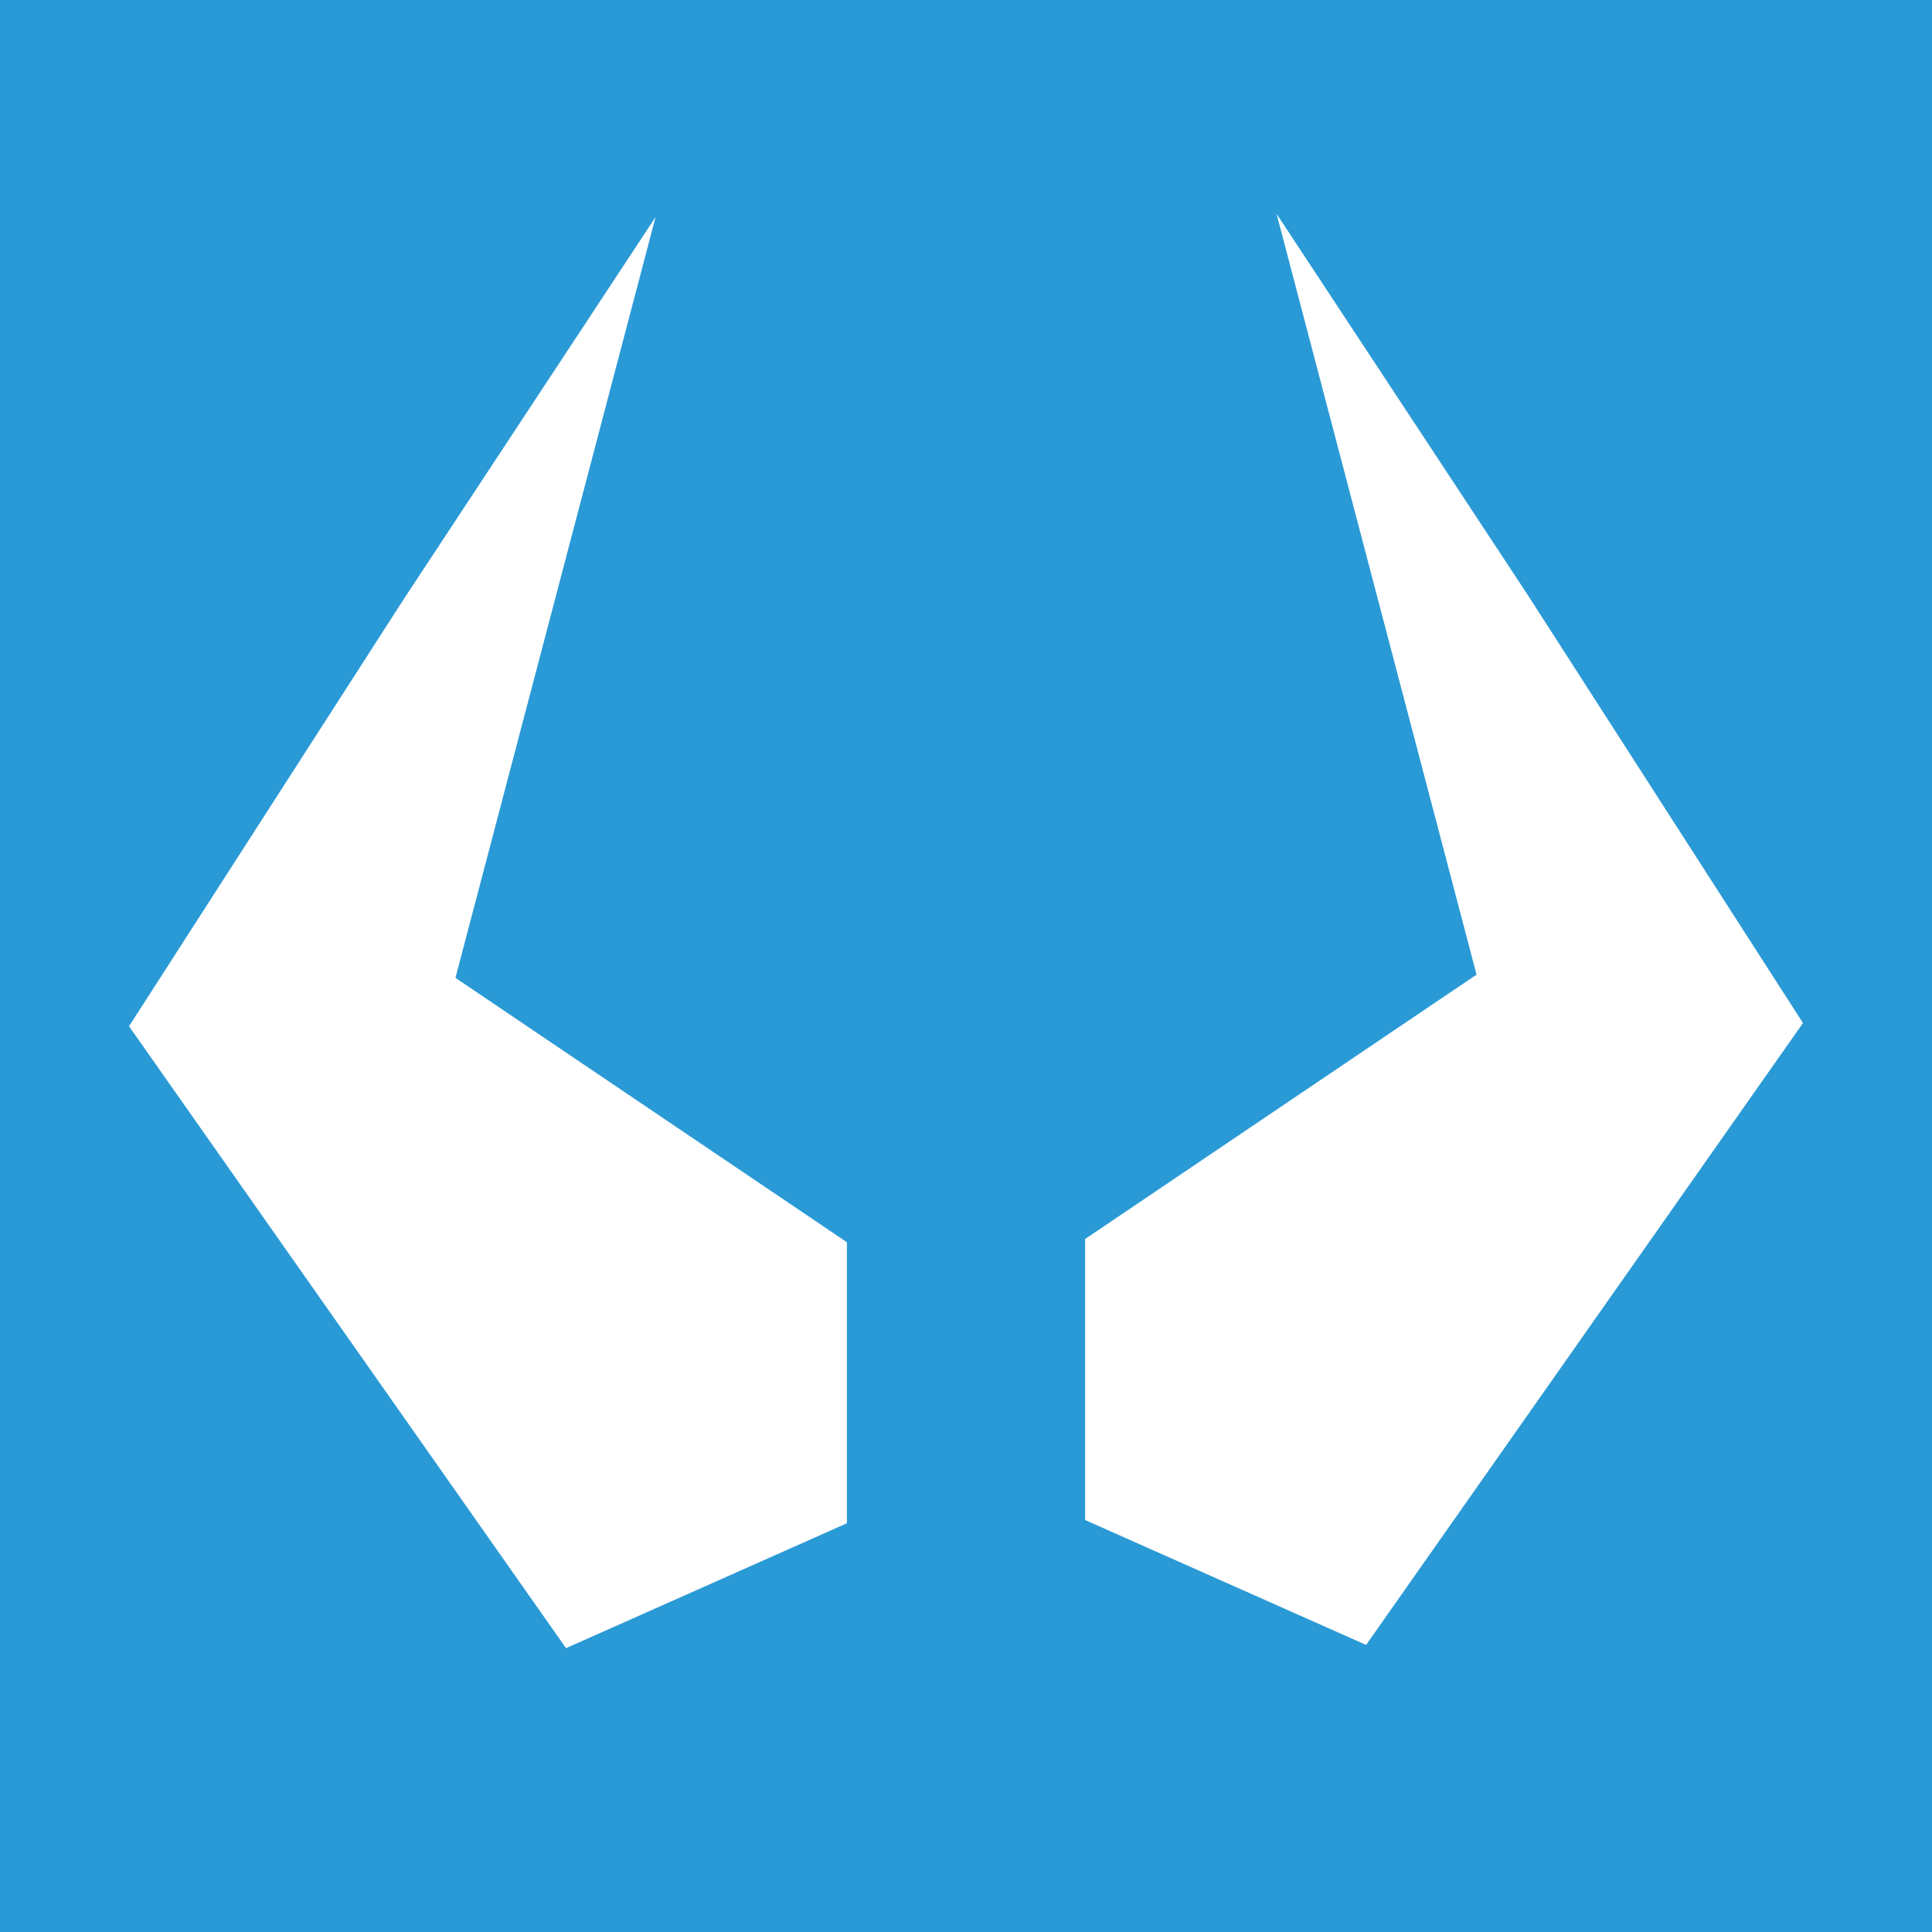
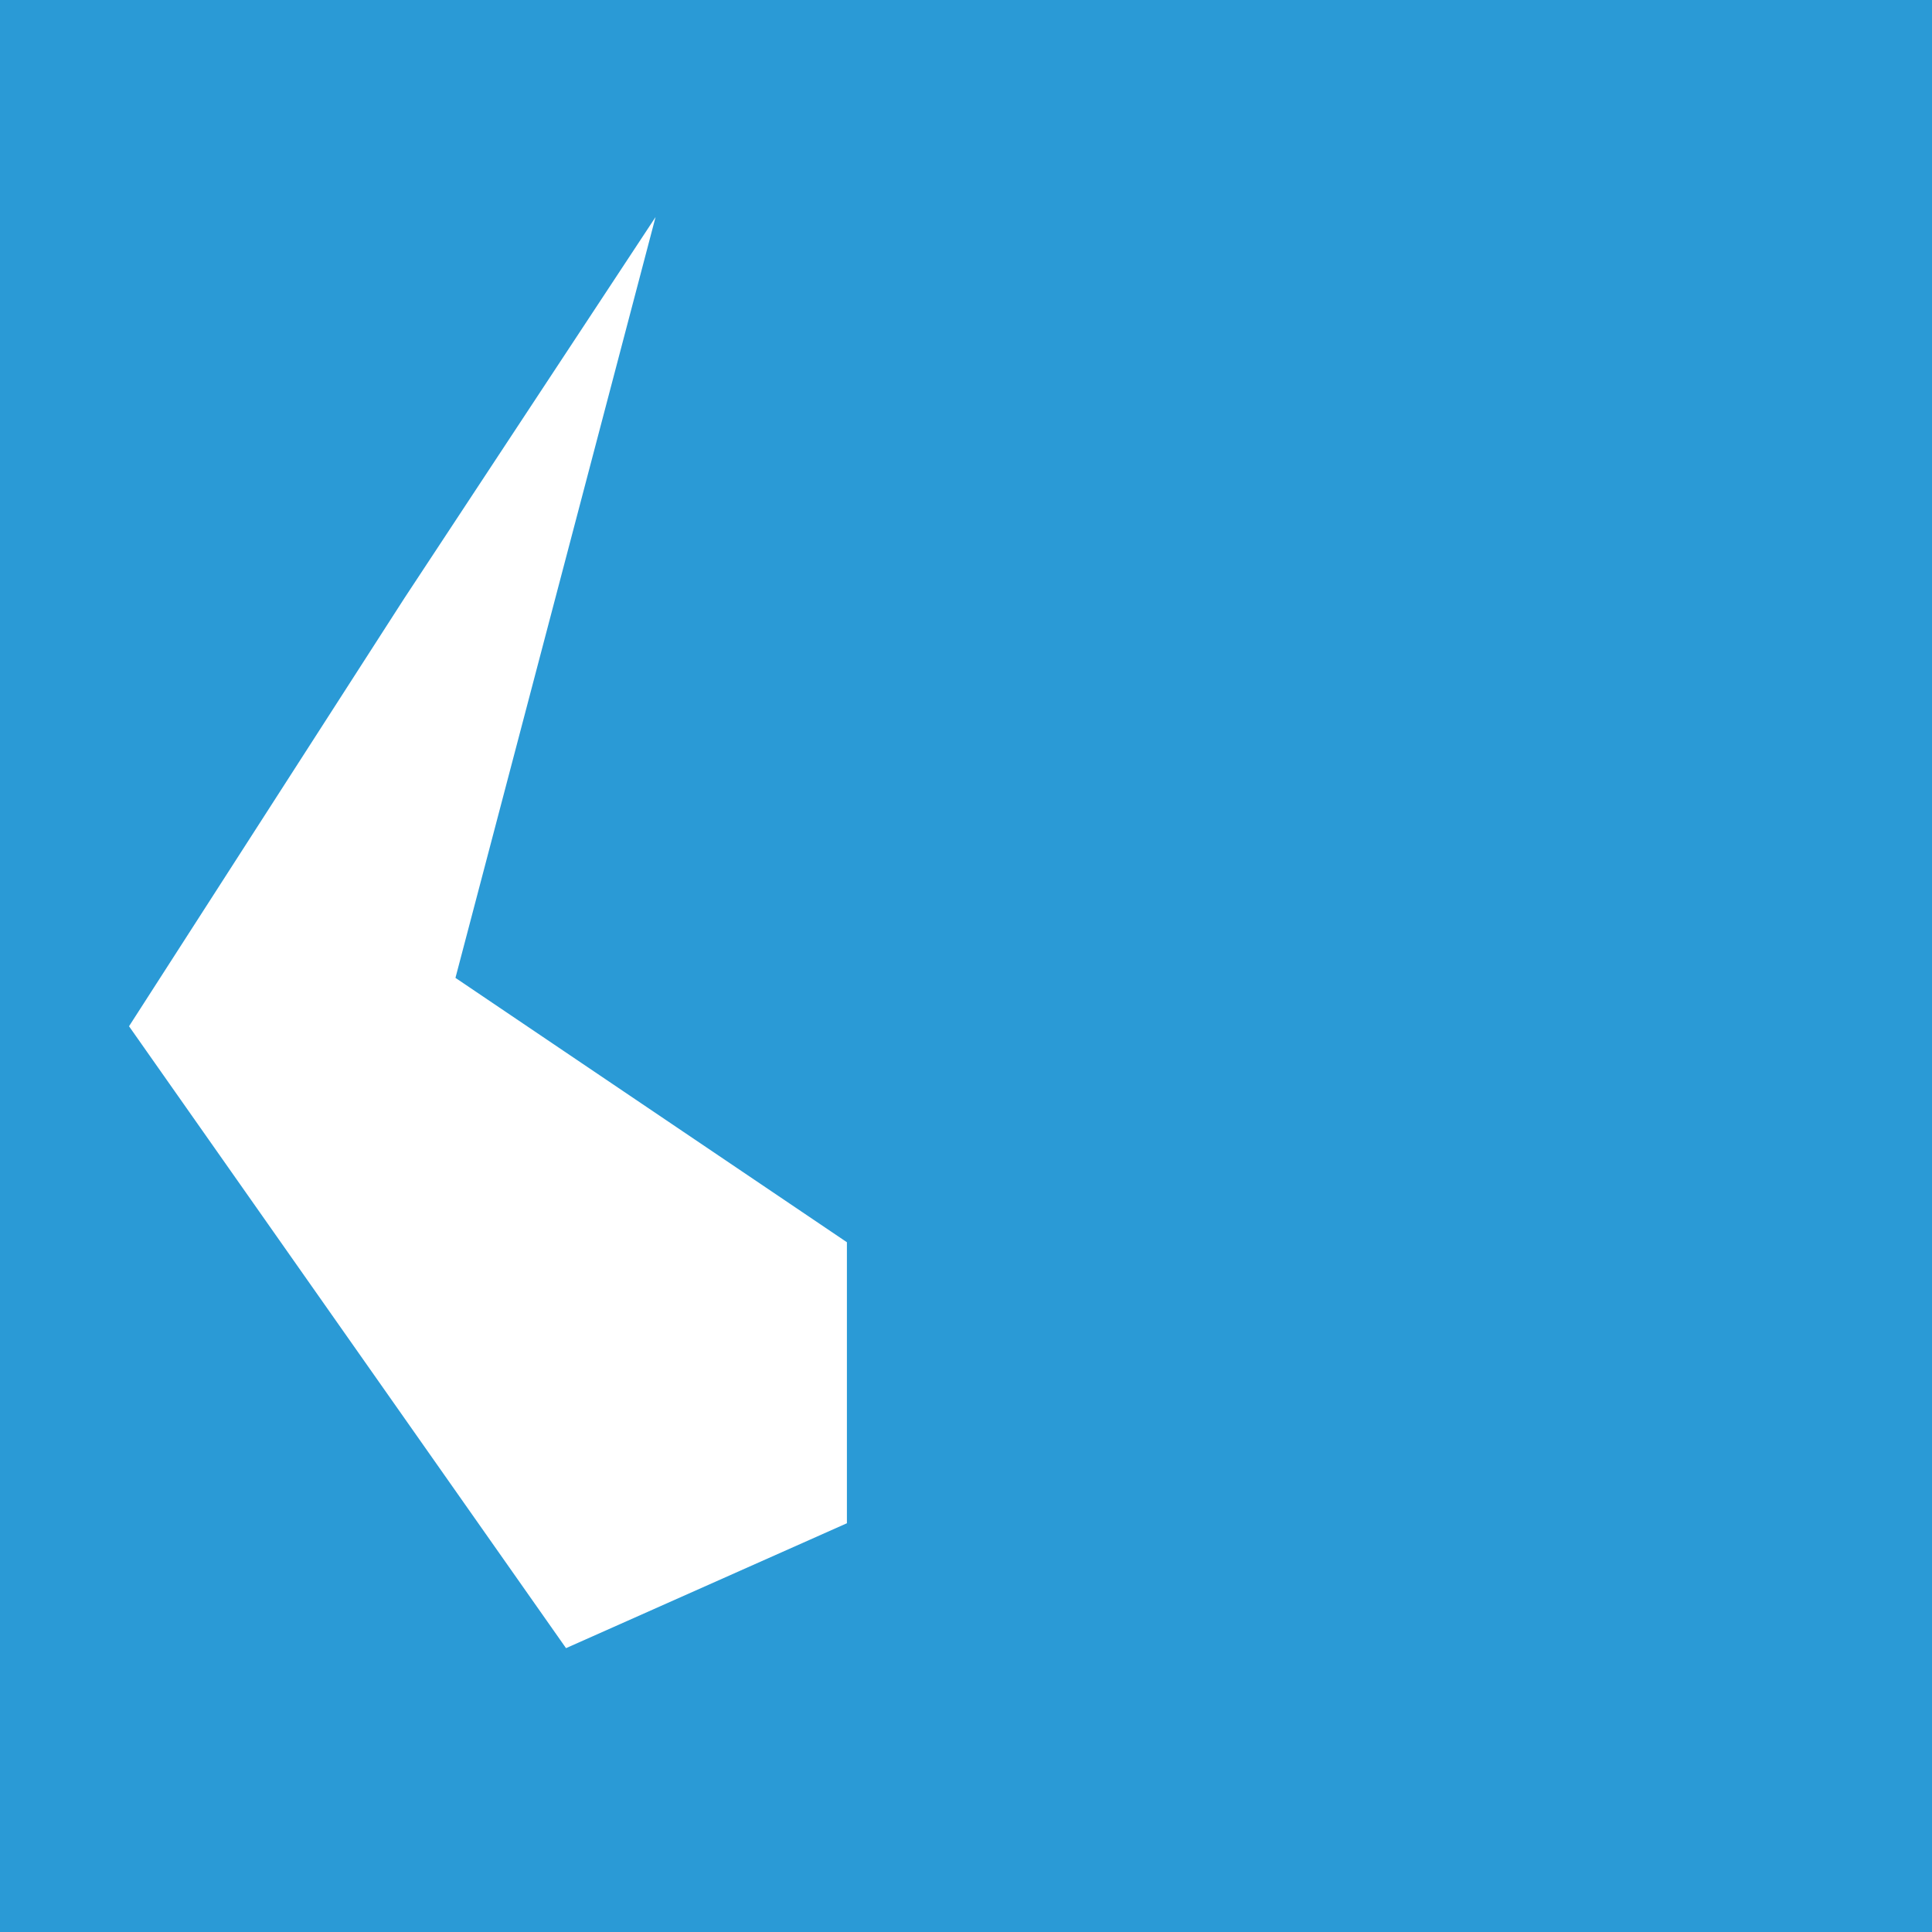
<svg xmlns="http://www.w3.org/2000/svg" viewBox="0 0 149.74 149.74">
  <defs>
    <style>.cls-1{fill:#2a9ad6;}.cls-2{fill:#fff;}</style>
  </defs>
  <title>Asset 24</title>
  <g id="Layer_2" data-name="Layer 2">
    <g id="Layer_1-2" data-name="Layer 1">
      <rect class="cls-1" width="149.74" height="149.74" />
-       <polyline class="cls-2" points="118.4 46.1 139.74 79.29 105.88 127.49 84.1 117.81 84.1 96.03 114.44 75.54 98.94 16.57" />
      <polyline class="cls-2" points="31.35 46.35 10 79.54 43.87 127.74 65.64 118.06 65.64 96.28 35.3 75.79 50.81 16.82" />
    </g>
  </g>
</svg>